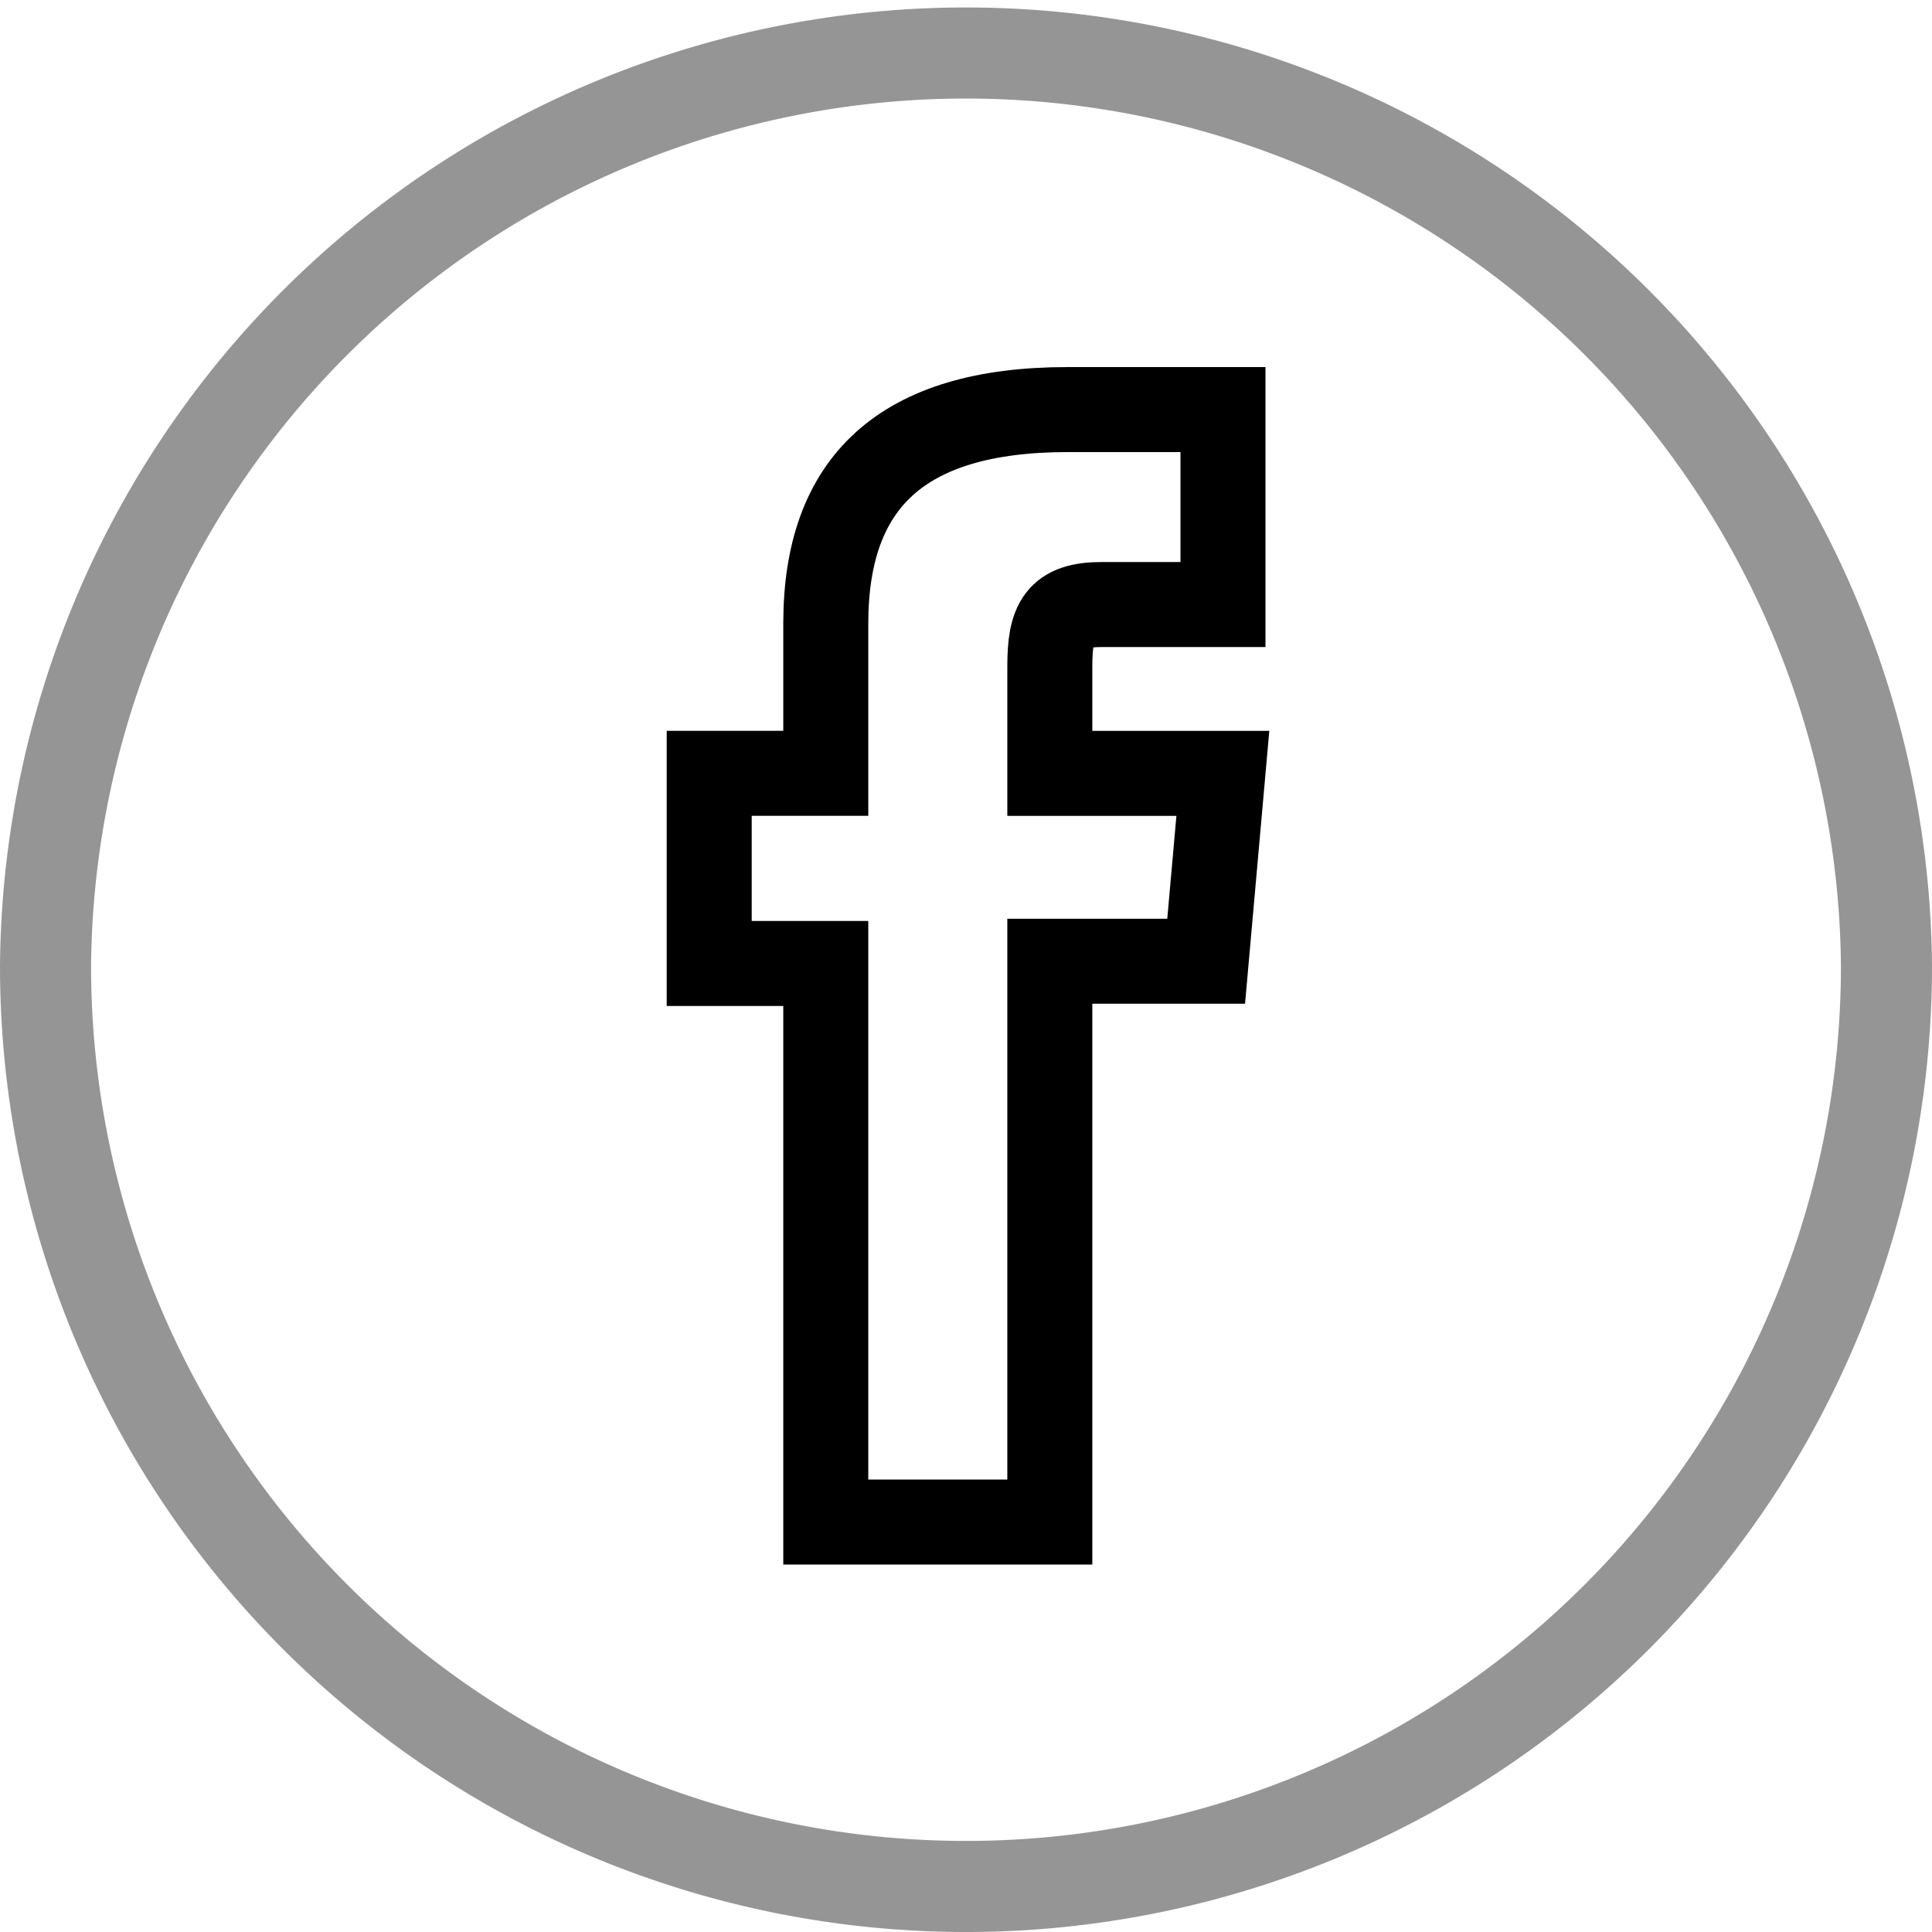
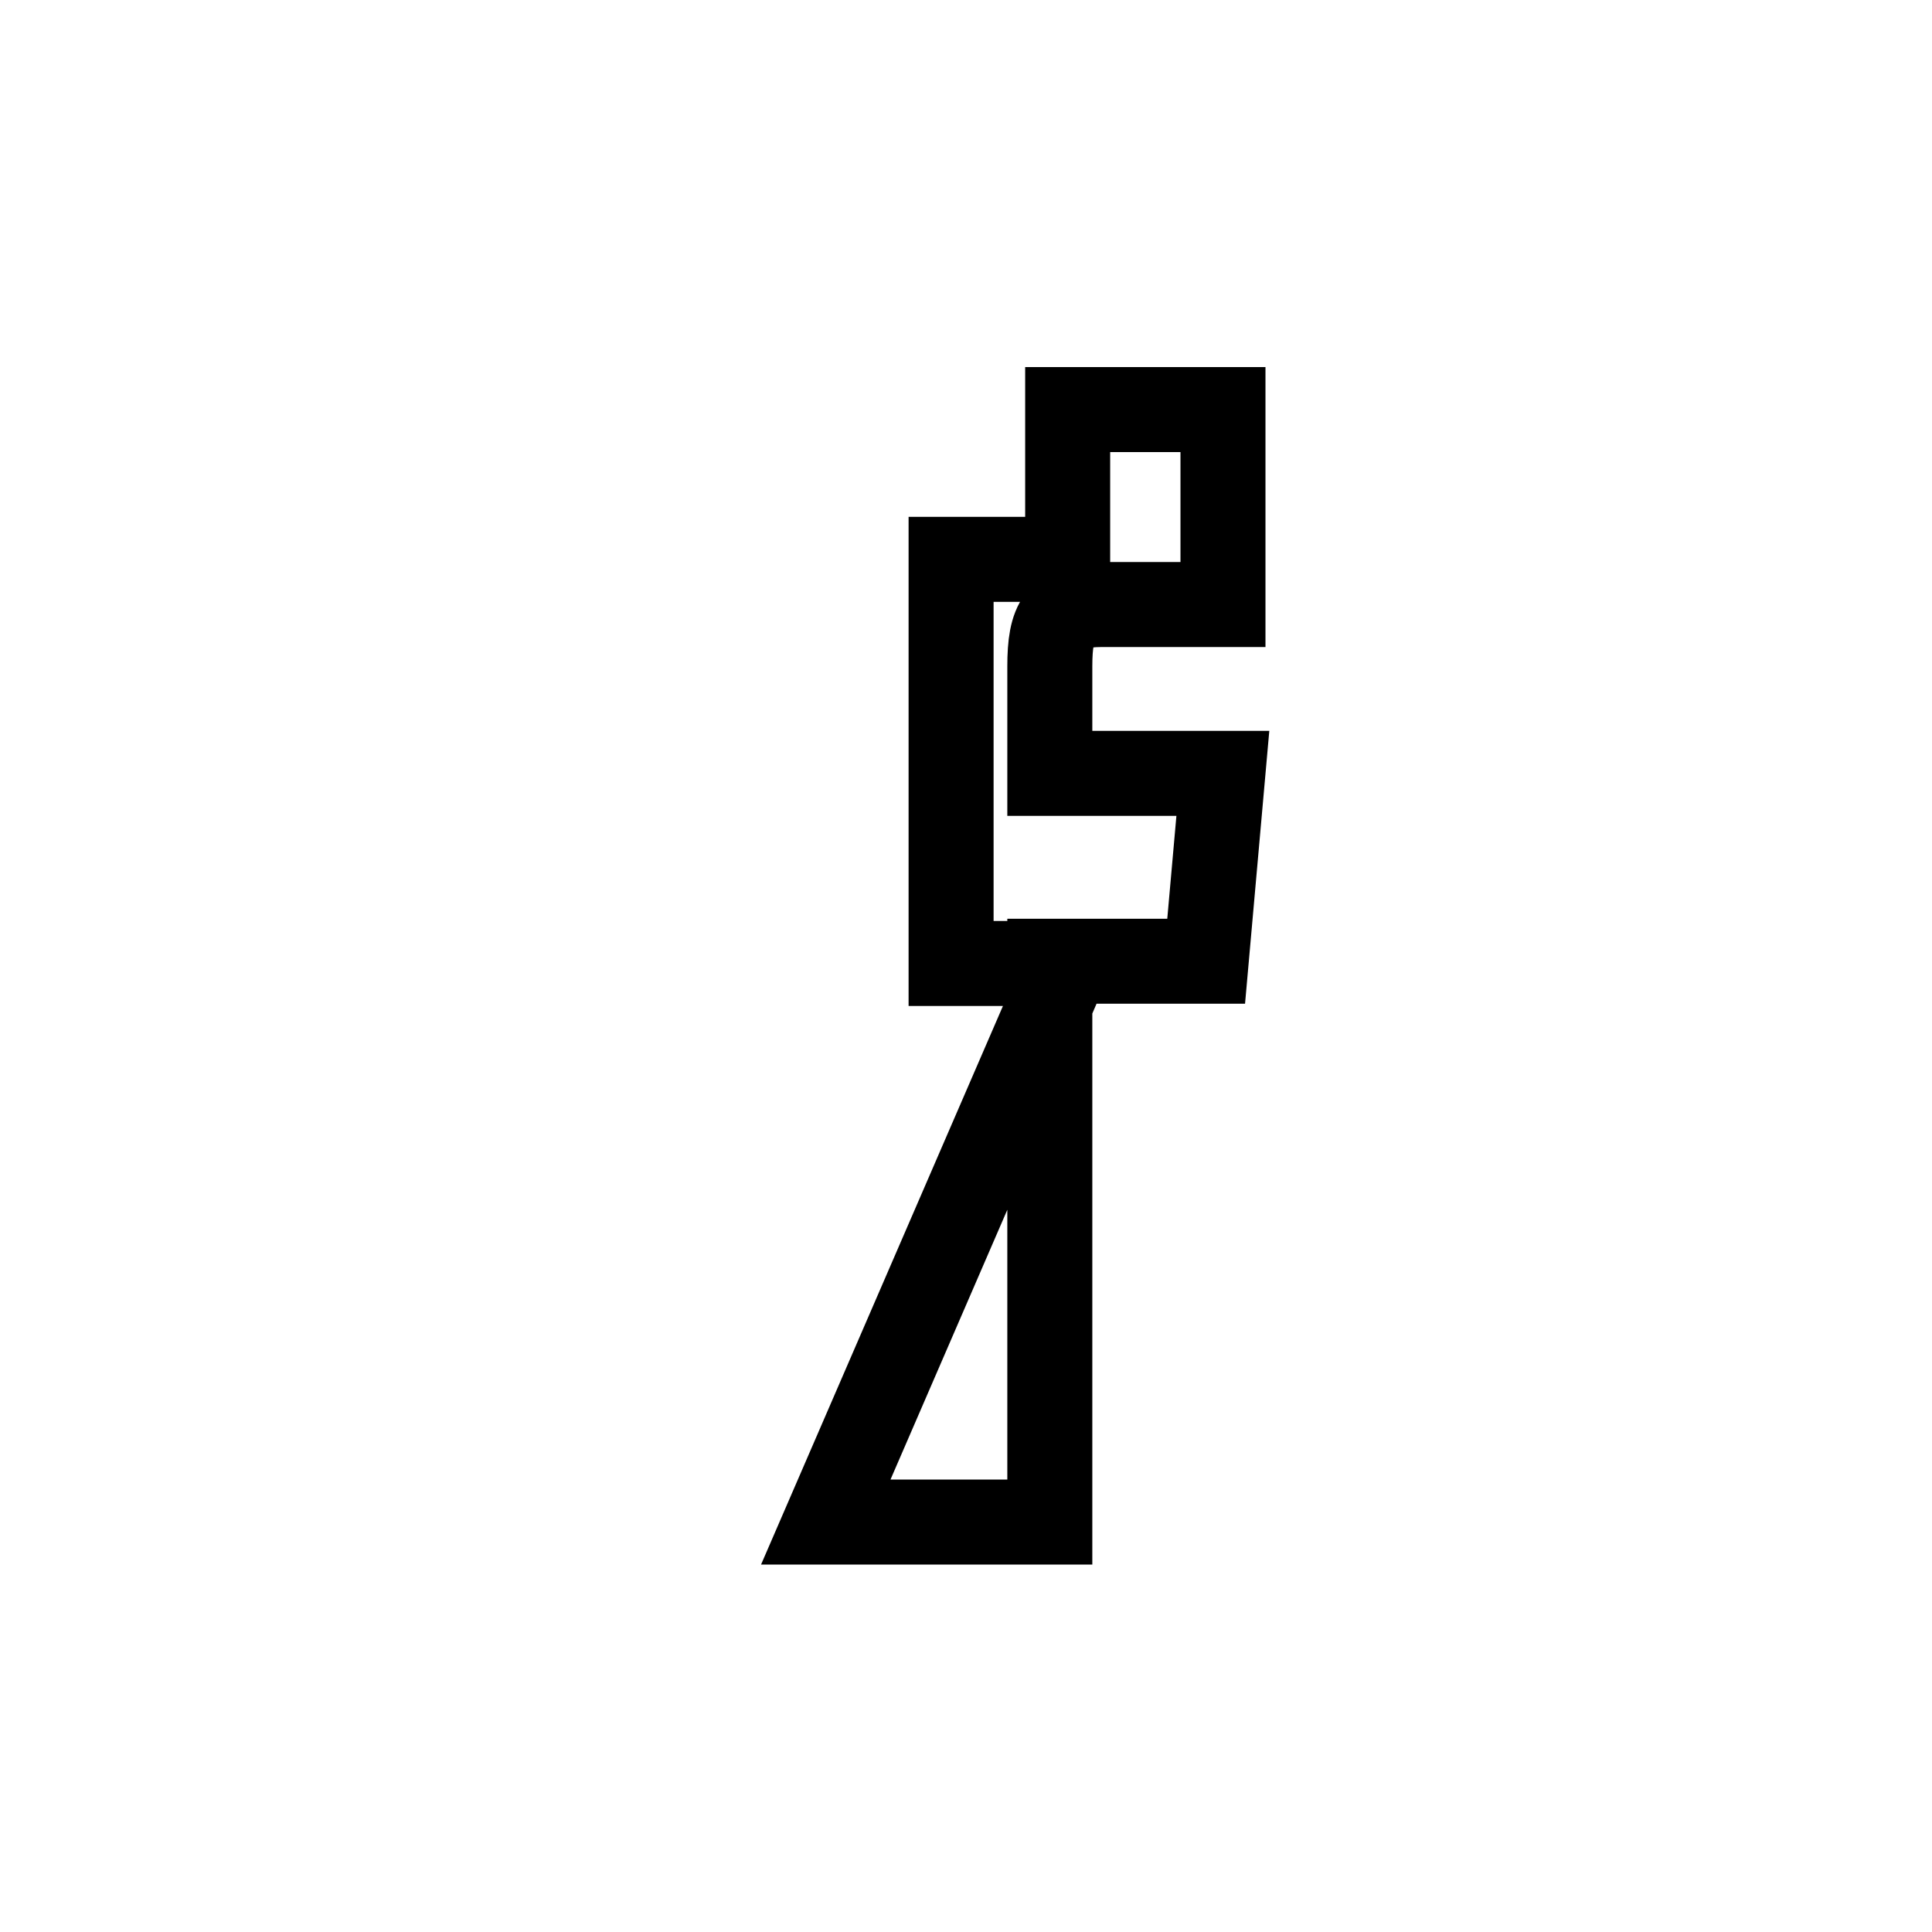
<svg xmlns="http://www.w3.org/2000/svg" width="31.821" height="31.821" viewBox="0 0 31.821 31.821">
  <g data-name="Grupo 11607">
-     <path data-name="Trazado 18146" d="M16.391 26.6h3.69v-9.237h2.575l.275-3.094h-2.85v-1.763c0-.73.147-1.018.852-1.018h2V8.277h-2.558c-2.746 0-3.984 1.21-3.984 3.524v2.467h-1.92V17.4h1.92z" transform="translate(-2.79 -1.531)" style="stroke:#000;stroke-width:1.4px;fill:none" />
-     <path data-name="Trazado 18147" d="M15.911 31.071A15.161 15.161 0 0 1 .75 15.911a15.161 15.161 0 0 1 30.321 0 15.16 15.16 0 0 1-15.16 15.16z" style="stroke:#959595;stroke-miterlimit:10;stroke-width:1.5px;fill:none" />
+     <path data-name="Trazado 18146" d="M16.391 26.6h3.69v-9.237h2.575l.275-3.094h-2.85v-1.763c0-.73.147-1.018.852-1.018h2V8.277h-2.558v2.467h-1.92V17.4h1.92z" transform="translate(-2.79 -1.531)" style="stroke:#000;stroke-width:1.4px;fill:none" />
  </g>
</svg>